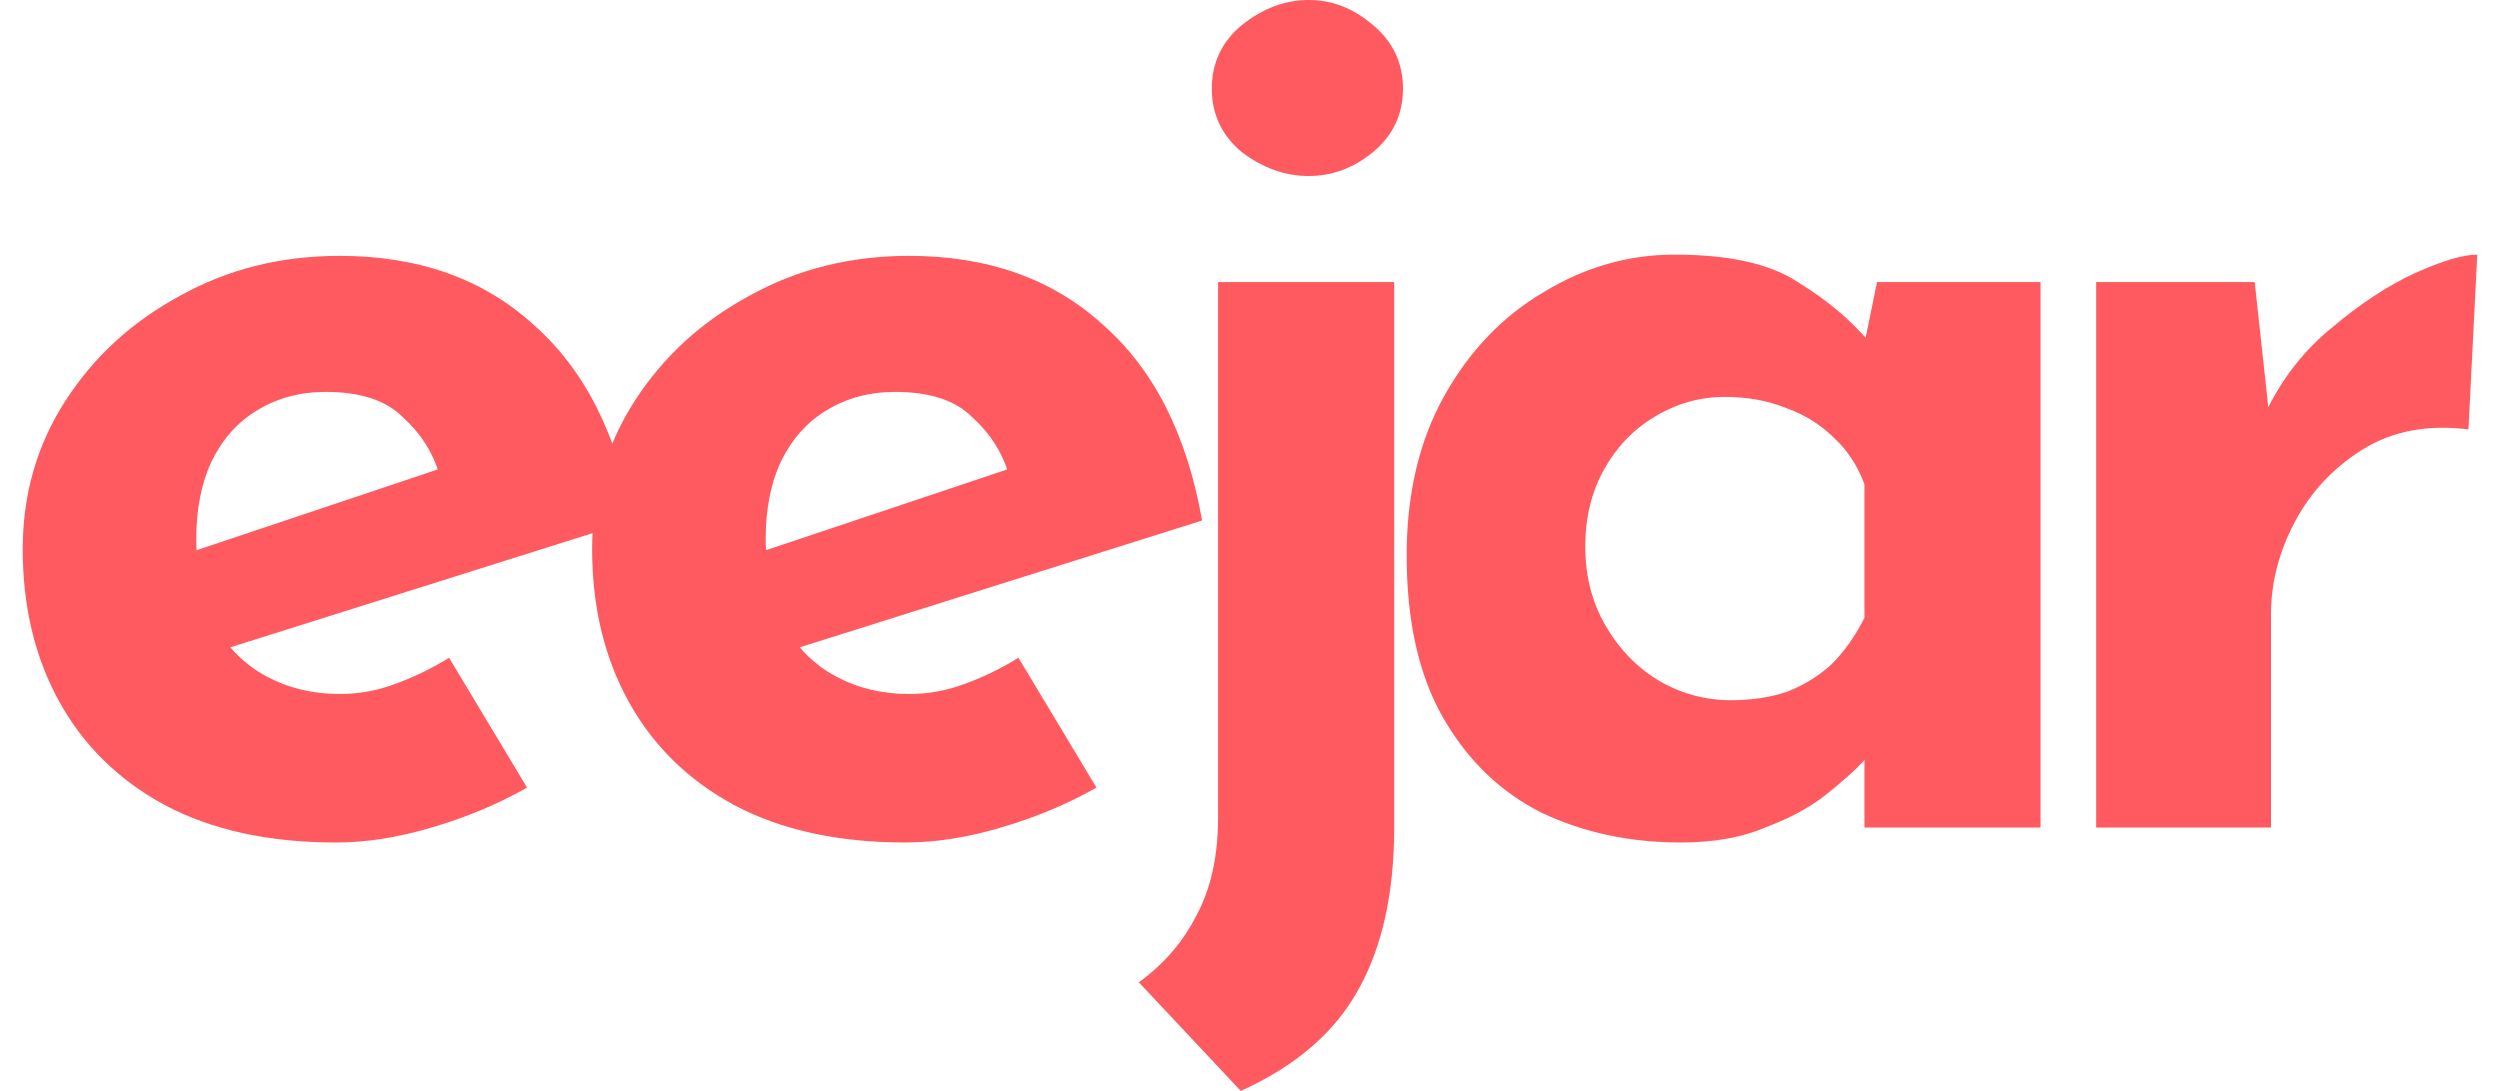
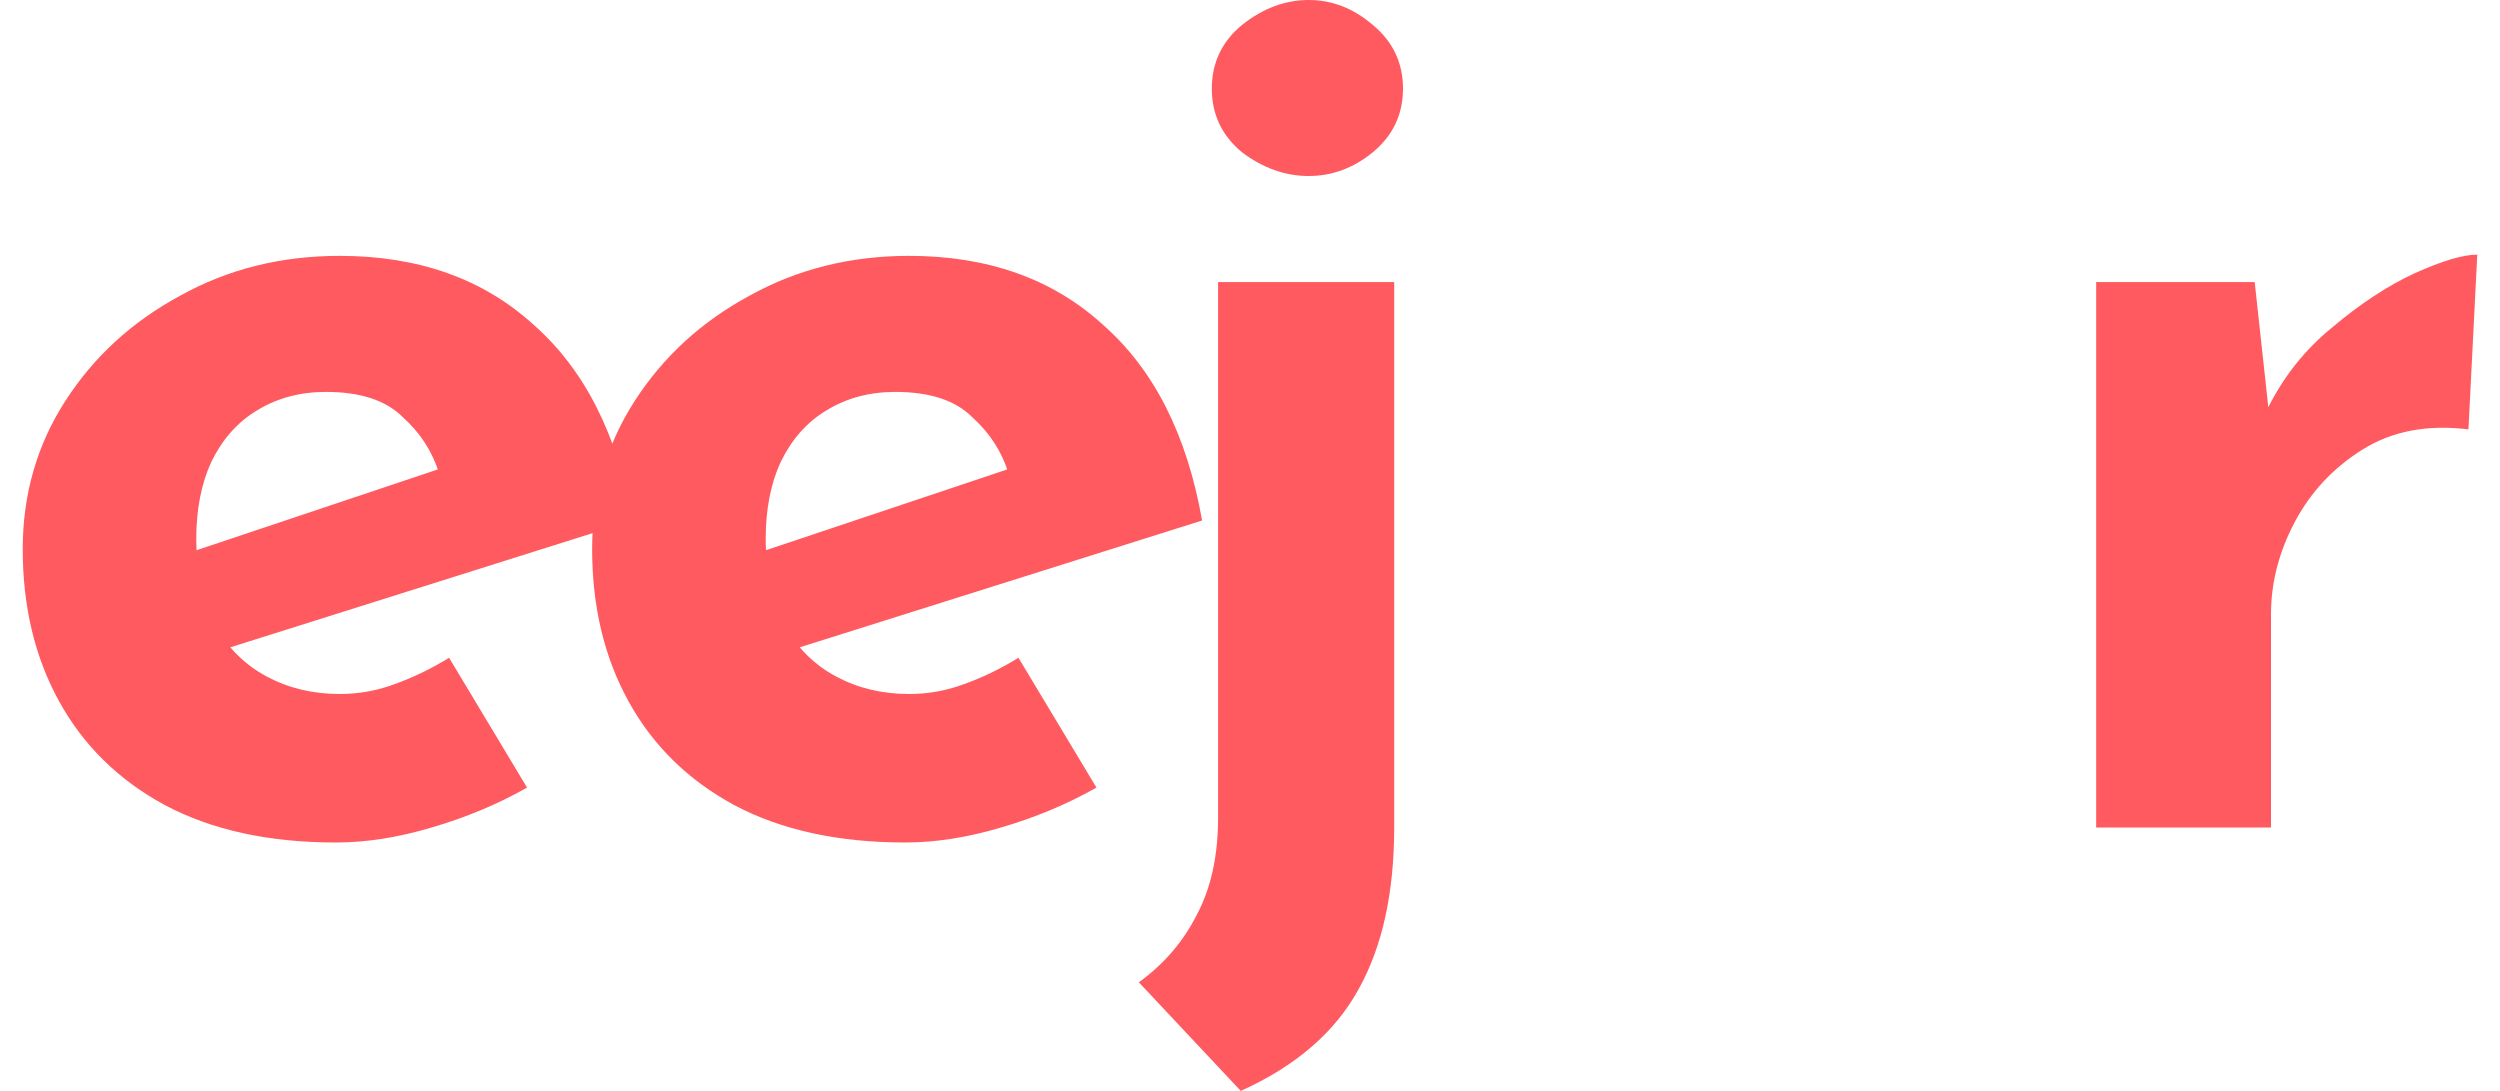
<svg xmlns="http://www.w3.org/2000/svg" width="55" height="24" viewBox="0 0 55 24" fill="none">
  <path d="M7.39 18.535C5.914 18.535 4.66 18.261 3.627 17.712C2.612 17.163 1.837 16.403 1.302 15.432C0.767 14.462 0.5 13.345 0.5 12.082C0.5 10.874 0.814 9.785 1.441 8.815C2.068 7.844 2.907 7.076 3.959 6.508C5.01 5.922 6.181 5.629 7.473 5.629C9.206 5.629 10.627 6.133 11.734 7.14C12.859 8.128 13.587 9.565 13.919 11.451L4.512 14.416L3.654 12.329L10.461 10.05L9.658 10.407C9.511 9.931 9.243 9.519 8.856 9.172C8.487 8.805 7.924 8.622 7.168 8.622C6.596 8.622 6.089 8.76 5.646 9.034C5.222 9.291 4.89 9.666 4.65 10.16C4.429 10.636 4.318 11.204 4.318 11.863C4.318 12.613 4.457 13.245 4.733 13.757C5.01 14.252 5.388 14.627 5.868 14.883C6.347 15.14 6.882 15.268 7.473 15.268C7.897 15.268 8.303 15.194 8.69 15.048C9.096 14.902 9.492 14.709 9.88 14.471L11.595 17.327C10.95 17.693 10.249 17.986 9.492 18.206C8.755 18.426 8.054 18.535 7.39 18.535Z" fill="#FF5A5F" />
  <path d="M19.916 18.535C18.441 18.535 17.186 18.261 16.153 17.712C15.139 17.163 14.364 16.403 13.829 15.432C13.294 14.462 13.027 13.345 13.027 12.082C13.027 10.874 13.34 9.785 13.967 8.815C14.595 7.844 15.434 7.076 16.485 6.508C17.537 5.922 18.708 5.629 19.999 5.629C21.733 5.629 23.154 6.133 24.26 7.14C25.386 8.128 26.114 9.565 26.446 11.451L17.039 14.416L16.181 12.329L22.988 10.05L22.185 10.407C22.038 9.931 21.77 9.519 21.383 9.172C21.014 8.805 20.451 8.622 19.695 8.622C19.123 8.622 18.616 8.76 18.173 9.034C17.749 9.291 17.417 9.666 17.177 10.16C16.956 10.636 16.845 11.204 16.845 11.863C16.845 12.613 16.983 13.245 17.26 13.757C17.537 14.252 17.915 14.627 18.394 14.883C18.874 15.14 19.409 15.268 19.999 15.268C20.424 15.268 20.829 15.194 21.217 15.048C21.622 14.902 22.019 14.709 22.406 14.471L24.122 17.327C23.476 17.693 22.775 17.986 22.019 18.206C21.281 18.426 20.58 18.535 19.916 18.535Z" fill="#FF5A5F" />
  <path d="M27.297 24L25.055 21.611C25.609 21.208 26.033 20.714 26.328 20.128C26.642 19.542 26.798 18.828 26.798 17.986V6.206H30.672V18.206C30.672 19.634 30.414 20.815 29.897 21.748C29.381 22.7 28.514 23.451 27.297 24ZM26.66 1.95C26.66 1.382 26.881 0.915 27.324 0.549C27.785 0.183 28.274 0 28.791 0C29.307 0 29.777 0.183 30.202 0.549C30.644 0.915 30.866 1.382 30.866 1.95C30.866 2.517 30.644 2.984 30.202 3.35C29.777 3.698 29.307 3.872 28.791 3.872C28.274 3.872 27.785 3.698 27.324 3.35C26.881 2.984 26.66 2.517 26.66 1.95Z" fill="#FF5A5F" />
-   <path d="M36.978 18.535C35.853 18.535 34.83 18.316 33.907 17.876C33.003 17.419 32.284 16.723 31.749 15.79C31.214 14.856 30.947 13.666 30.947 12.22C30.947 10.865 31.223 9.693 31.777 8.705C32.33 7.716 33.059 6.957 33.962 6.426C34.866 5.876 35.826 5.602 36.84 5.602C38.039 5.602 38.943 5.803 39.552 6.206C40.179 6.59 40.695 7.021 41.101 7.497L40.935 7.963L41.295 6.206H44.892V18.206H41.018V15.597L41.322 16.421C41.286 16.421 41.175 16.531 40.99 16.751C40.806 16.952 40.529 17.199 40.16 17.492C39.81 17.767 39.367 18.005 38.832 18.206C38.316 18.426 37.698 18.535 36.978 18.535ZM38.085 15.405C38.546 15.405 38.961 15.341 39.33 15.213C39.699 15.066 40.022 14.865 40.299 14.609C40.575 14.334 40.815 13.995 41.018 13.593V10.655C40.87 10.252 40.649 9.913 40.354 9.638C40.059 9.346 39.708 9.126 39.303 8.979C38.897 8.815 38.445 8.732 37.947 8.732C37.394 8.732 36.877 8.879 36.397 9.172C35.936 9.446 35.567 9.831 35.291 10.325C35.014 10.819 34.876 11.387 34.876 12.027C34.876 12.668 35.023 13.245 35.318 13.757C35.613 14.27 36.001 14.673 36.48 14.966C36.978 15.259 37.513 15.405 38.085 15.405Z" fill="#FF5A5F" />
  <path d="M49.603 6.206L49.962 9.501L49.879 9.007C50.23 8.293 50.709 7.689 51.318 7.195C51.927 6.682 52.526 6.288 53.117 6.014C53.725 5.739 54.186 5.602 54.5 5.602L54.306 9.446C53.403 9.336 52.628 9.483 51.982 9.886C51.337 10.288 50.839 10.819 50.488 11.478C50.138 12.137 49.962 12.815 49.962 13.51V18.206H46.116V6.206H49.603Z" fill="#FF5A5F" />
</svg>